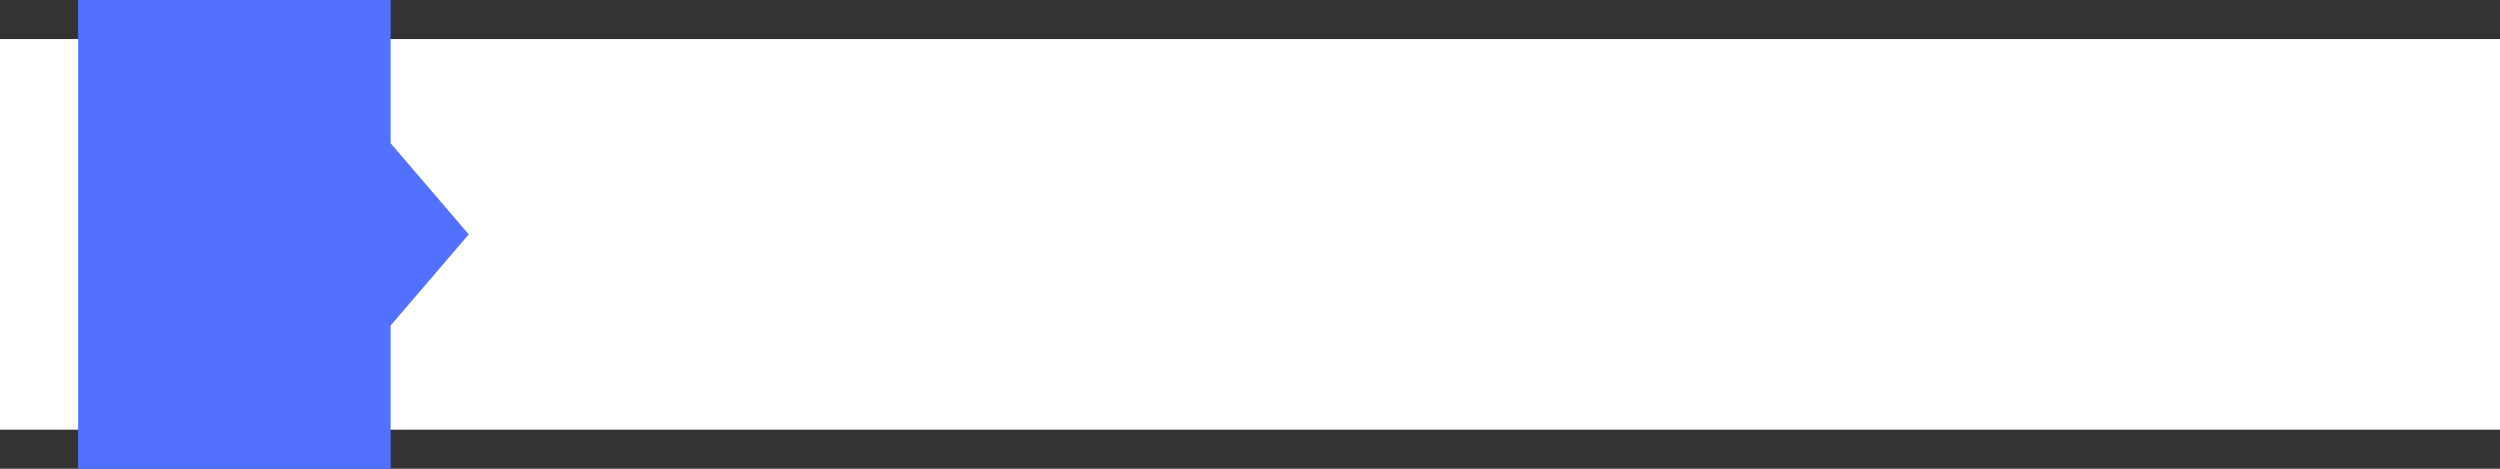
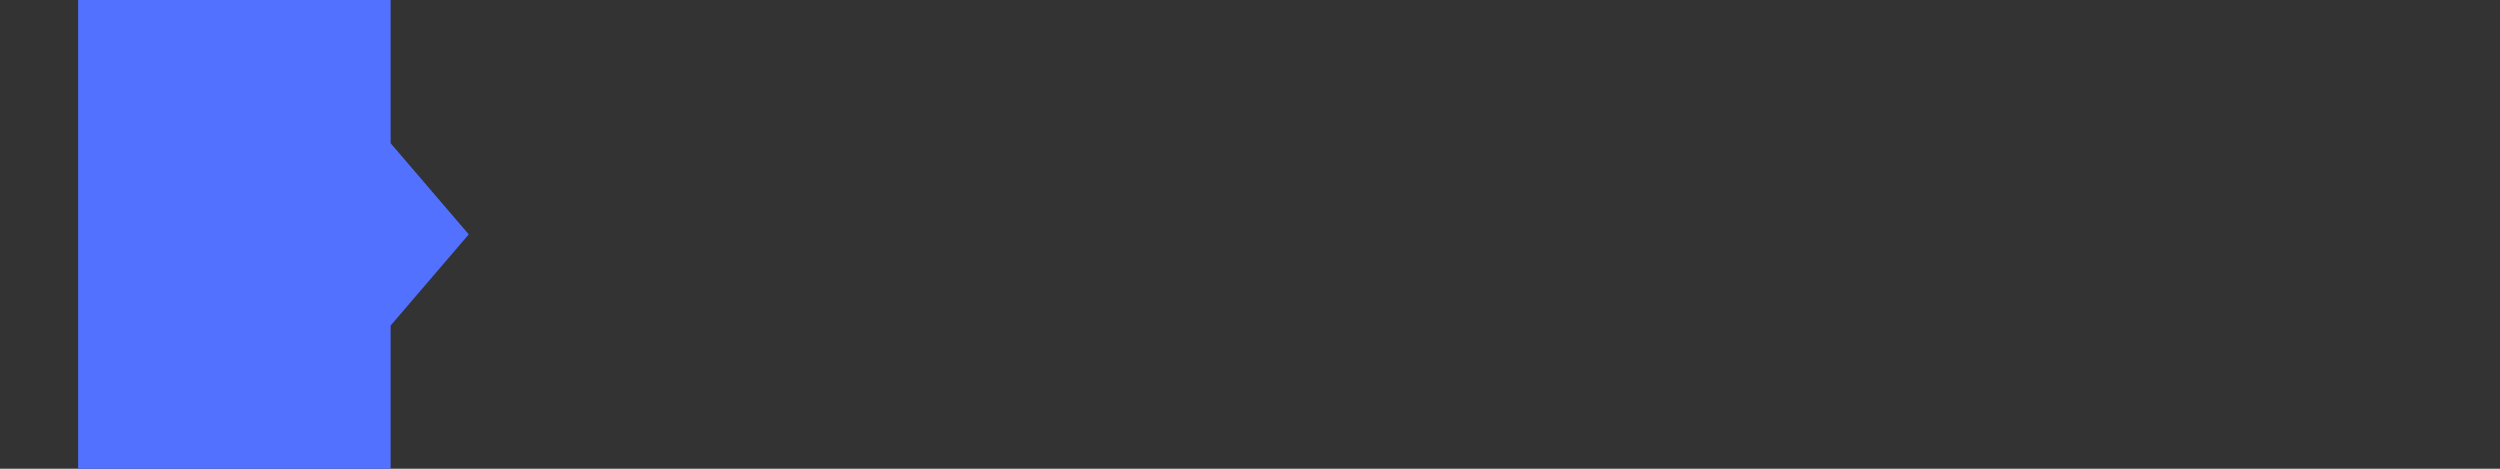
<svg xmlns="http://www.w3.org/2000/svg" fill="none" height="180" preserveAspectRatio="xMidYMid meet" style="fill: none" version="1" viewBox="0.0 0.0 960.0 180.0" width="960" zoomAndPan="magnify">
  <rect x="0.0" y="0.0" width="960.0" height="180.0" fill="#333333" stroke="none" />
  <g id="change1_1">
-     <path d="M960.003 15.002H0.003V165.002H960.003V15.002Z" fill="#ffffff" />
-   </g>
+     </g>
  <g id="change2_1">
    <path d="M150.003 55.002V0.002H30.003V180.002H150.003V125.002L180.003 90.002L150.003 55.002Z" fill="#5271ff" />
  </g>
</svg>